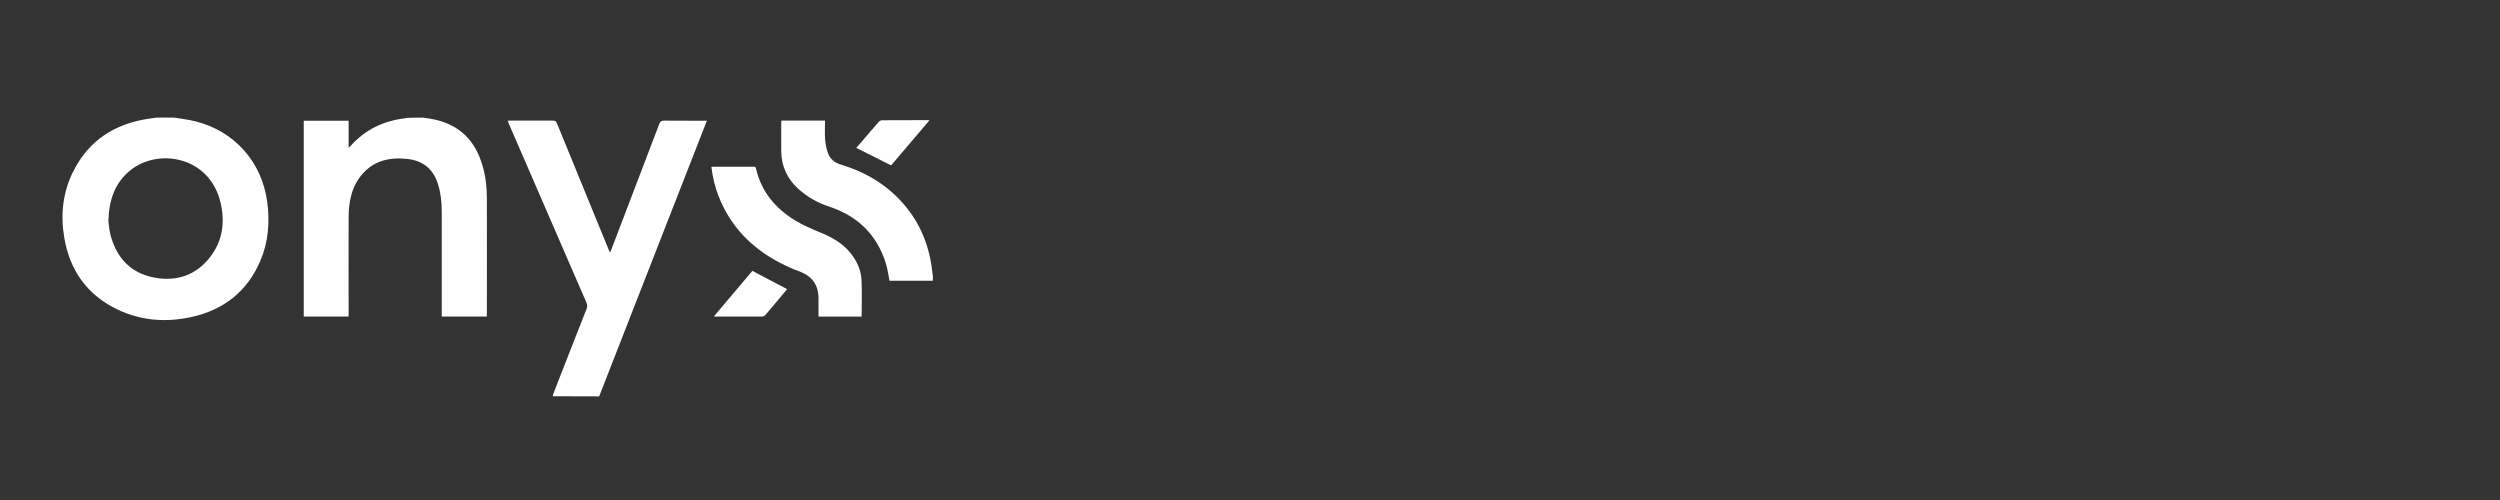
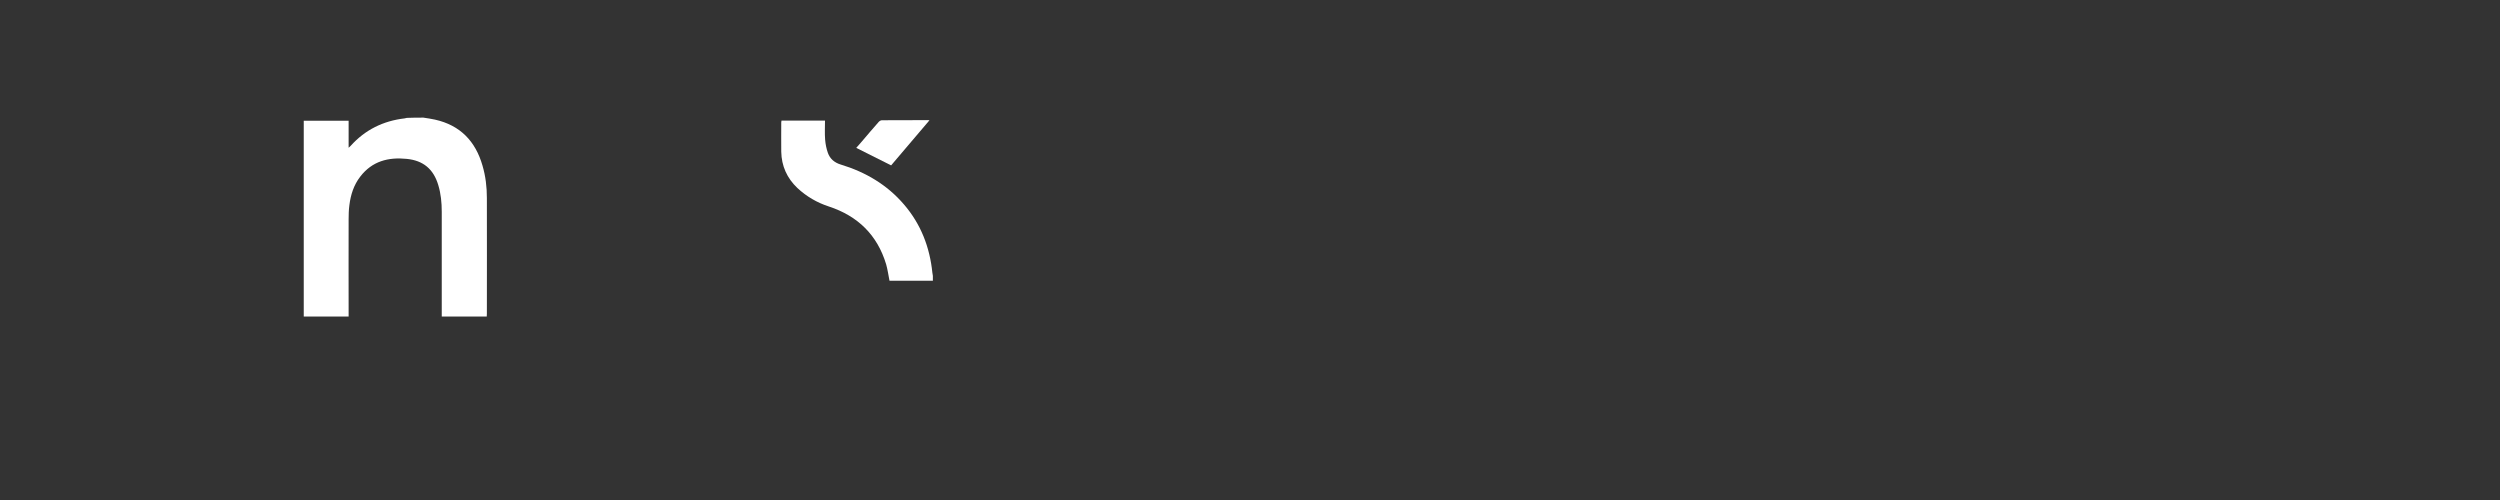
<svg xmlns="http://www.w3.org/2000/svg" version="1.0" id="Layer_1" x="0px" y="0px" width="200px" height="40px" viewBox="0 0 200 40" enable-background="new 0 0 200 40" xml:space="preserve">
  <rect x="0" y="0" width="200" height="40" fill="#333333" stroke="none" />
  <g>
-     <path fill="#FFFFFF" d="M13.95,9.41c0.55,0.09,1.12,0.16,1.66,0.29c3.14,0.77,5.35,3.26,5.77,6.47c0.21,1.61,0.09,3.19-0.55,4.69   c-1.06,2.48-2.96,3.95-5.56,4.51c-1.99,0.43-3.96,0.29-5.83-0.59c-2.45-1.16-3.86-3.13-4.3-5.78c-0.31-1.81-0.12-3.59,0.7-5.25   c1.24-2.5,3.31-3.84,6.03-4.25c0.21-0.03,0.43-0.06,0.64-0.09C12.99,9.41,13.47,9.41,13.95,9.41z M8.67,17.69   c0.04,0.25,0.06,0.71,0.18,1.15c0.49,1.79,1.6,3,3.46,3.36c1.81,0.35,3.37-0.17,4.51-1.65c0.99-1.28,1.19-2.77,0.83-4.32   c-0.88-3.76-5.02-4.4-7.23-2.6C9.2,14.62,8.72,15.96,8.67,17.69z" />
    <path fill="#FFFFFF" d="M33.87,9.41c0.31,0.05,0.63,0.09,0.93,0.16c2.02,0.45,3.24,1.73,3.8,3.68c0.25,0.85,0.35,1.71,0.35,2.59   c0.01,3.08,0,6.16,0,9.24c0,0.08-0.01,0.15-0.01,0.24c-1.2,0-2.38,0-3.6,0c0-0.1,0-0.2,0-0.29c0-2.7,0-5.4,0-8.1   c0-0.72-0.07-1.44-0.28-2.13c-0.38-1.27-1.2-1.96-2.52-2.09c-1.47-0.15-2.77,0.18-3.72,1.42c-0.52,0.67-0.77,1.46-0.87,2.29   c-0.05,0.37-0.06,0.74-0.06,1.11c-0.01,2.49,0,4.98,0,7.47c0,0.1,0,0.2,0,0.32c-1.21,0-2.39,0-3.59,0c0-5.21,0-10.43,0-15.66   c1.19,0,2.38,0,3.59,0c0,0.71,0,1.41,0,2.16c0.08-0.08,0.13-0.11,0.16-0.15c1.16-1.29,2.61-2,4.32-2.2   c0.06-0.01,0.12-0.03,0.18-0.04C33,9.41,33.43,9.41,33.87,9.41z" />
-     <path fill="#FFFFFF" d="M44.22,31.7c0.02-0.09,0.04-0.18,0.07-0.26c0.88-2.25,1.75-4.49,2.64-6.74c0.07-0.17,0.06-0.31-0.01-0.48   c-2.07-4.76-4.14-9.53-6.2-14.29c-0.04-0.08-0.07-0.17-0.11-0.27c0.09,0,0.16-0.01,0.22-0.01c1.14,0,2.27,0,3.41,0   c0.16,0,0.24,0.04,0.31,0.2c1.37,3.36,2.75,6.72,4.13,10.09c0.03,0.07,0.07,0.15,0.12,0.27c0.05-0.13,0.09-0.21,0.12-0.28   c1.28-3.34,2.55-6.67,3.82-10.01c0.08-0.21,0.18-0.27,0.4-0.27c1.04,0.01,2.09,0.01,3.13,0.01c0.08,0,0.16,0,0.28,0   c-0.21,0.54-0.41,1.05-0.61,1.56c-2.67,6.82-5.33,13.65-8,20.47c0,0.01,0,0.02,0,0.02C46.7,31.7,45.46,31.7,44.22,31.7z" />
    <path fill="#FFFFFF" d="M74.63,22.46c-1.16,0-2.32,0-3.47,0c-0.09-0.45-0.15-0.9-0.27-1.32c-0.71-2.35-2.27-3.86-4.58-4.62   c-0.95-0.31-1.79-0.8-2.52-1.48c-0.83-0.79-1.27-1.76-1.29-2.91c-0.01-0.78,0-1.56,0-2.34c0-0.04,0.01-0.09,0.02-0.14   c1.16,0,2.31,0,3.48,0c0,0.52-0.03,1.02,0.01,1.52c0.03,0.36,0.1,0.72,0.22,1.06c0.17,0.48,0.53,0.78,1.02,0.93   c1.98,0.6,3.71,1.61,5.07,3.2c1.35,1.57,2.06,3.41,2.27,5.46c0.01,0.08,0.03,0.16,0.04,0.25C74.63,22.18,74.63,22.32,74.63,22.46z" />
-     <path fill="#FFFFFF" d="M68.93,25.33c-1.13,0-2.27,0-3.44,0c-0.01-0.08-0.01-0.15-0.01-0.23c0-0.44,0.01-0.88,0-1.32   c-0.02-0.92-0.45-1.59-1.29-1.97c-0.22-0.1-0.46-0.18-0.69-0.27c-2.78-1.16-4.9-3-6.02-5.86c-0.29-0.74-0.47-1.51-0.57-2.33   c0.09-0.01,0.15-0.01,0.22-0.01c1.04,0,2.07,0,3.11,0c0.1,0,0.21-0.03,0.24,0.14c0.42,1.85,1.55,3.19,3.14,4.16   c0.62,0.37,1.29,0.67,1.96,0.94c0.94,0.38,1.8,0.85,2.45,1.65c0.51,0.63,0.85,1.35,0.89,2.15C68.97,23.34,68.93,24.32,68.93,25.33z   " />
-     <path fill="#FFFFFF" d="M57.12,25.3c1.04-1.23,2.07-2.44,3.07-3.63c0.94,0.49,1.85,0.97,2.78,1.46c-0.19,0.23-0.4,0.47-0.6,0.72   c-0.38,0.45-0.75,0.9-1.14,1.35c-0.05,0.06-0.15,0.12-0.22,0.12c-1.27,0.01-2.54,0-3.81,0C57.19,25.33,57.17,25.32,57.12,25.3z" />
    <path fill="#FFFFFF" d="M71.29,13.23c-0.95-0.48-1.86-0.94-2.79-1.4c0.13-0.15,0.28-0.32,0.43-0.49c0.45-0.53,0.9-1.06,1.36-1.58   c0.06-0.07,0.17-0.14,0.26-0.14c1.22-0.01,2.44-0.01,3.67-0.01c0.03,0,0.06,0.01,0.14,0.01C73.31,10.86,72.29,12.06,71.29,13.23z" />
  </g>
</svg>